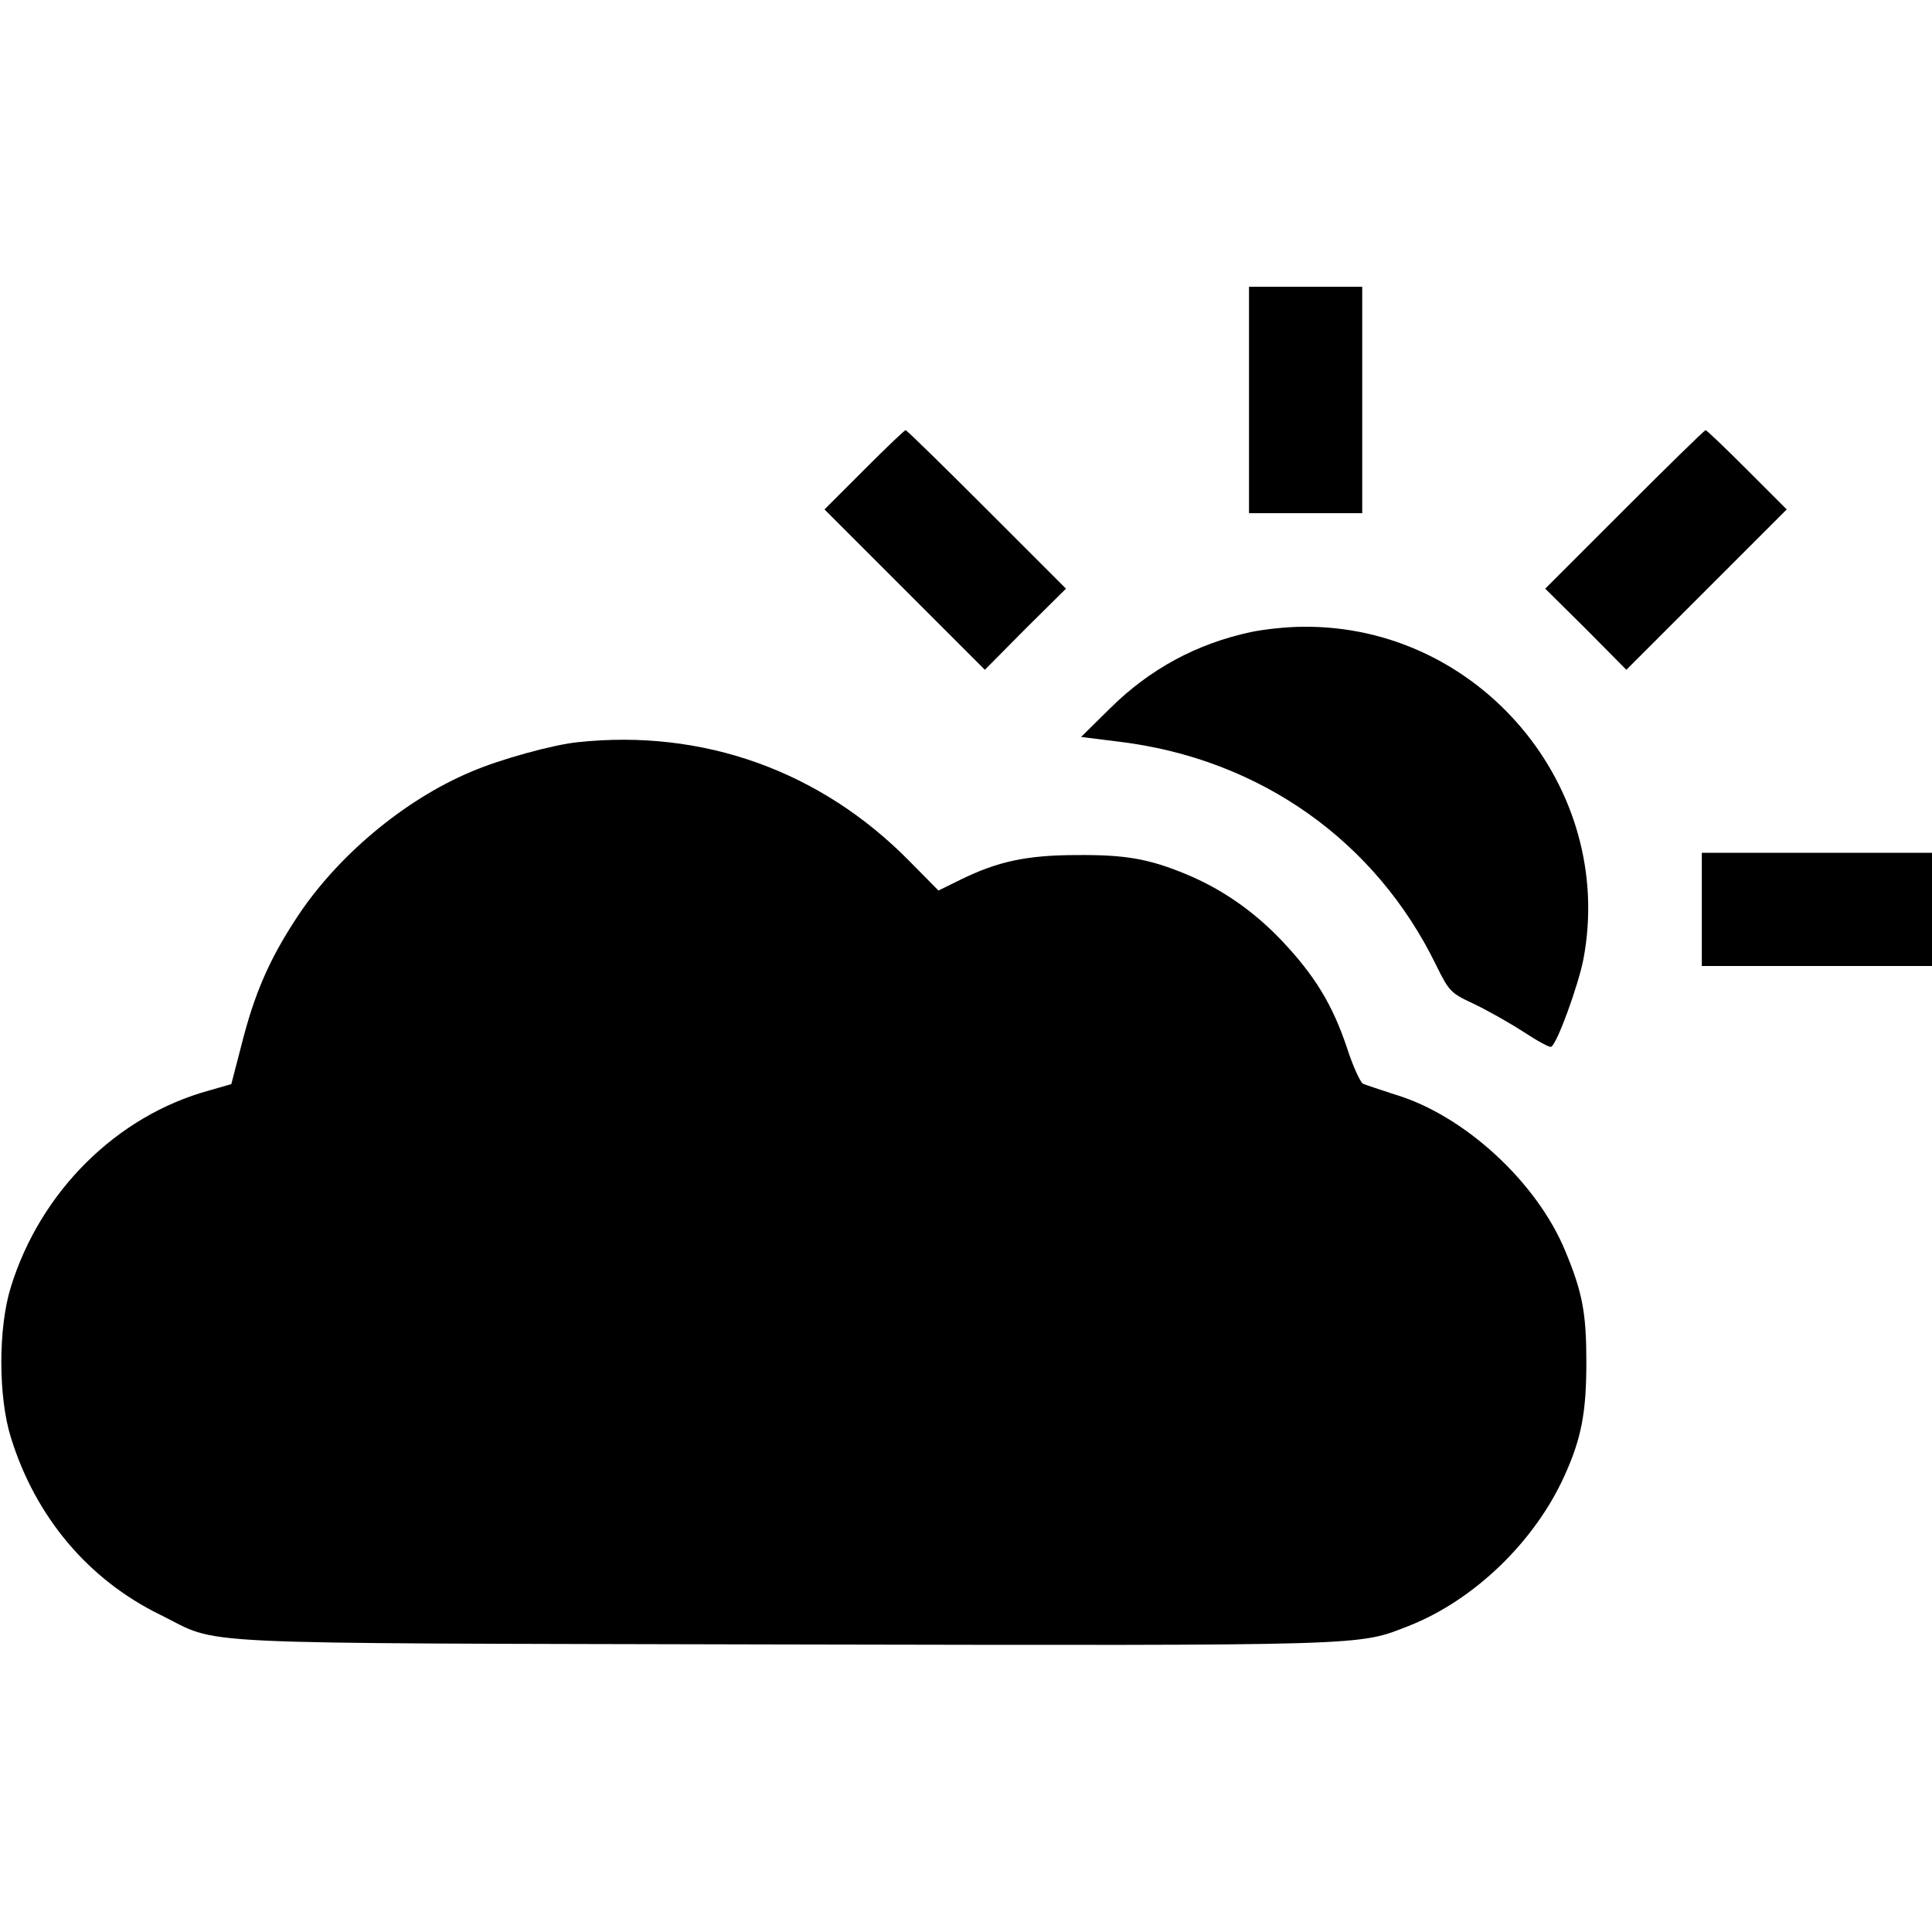
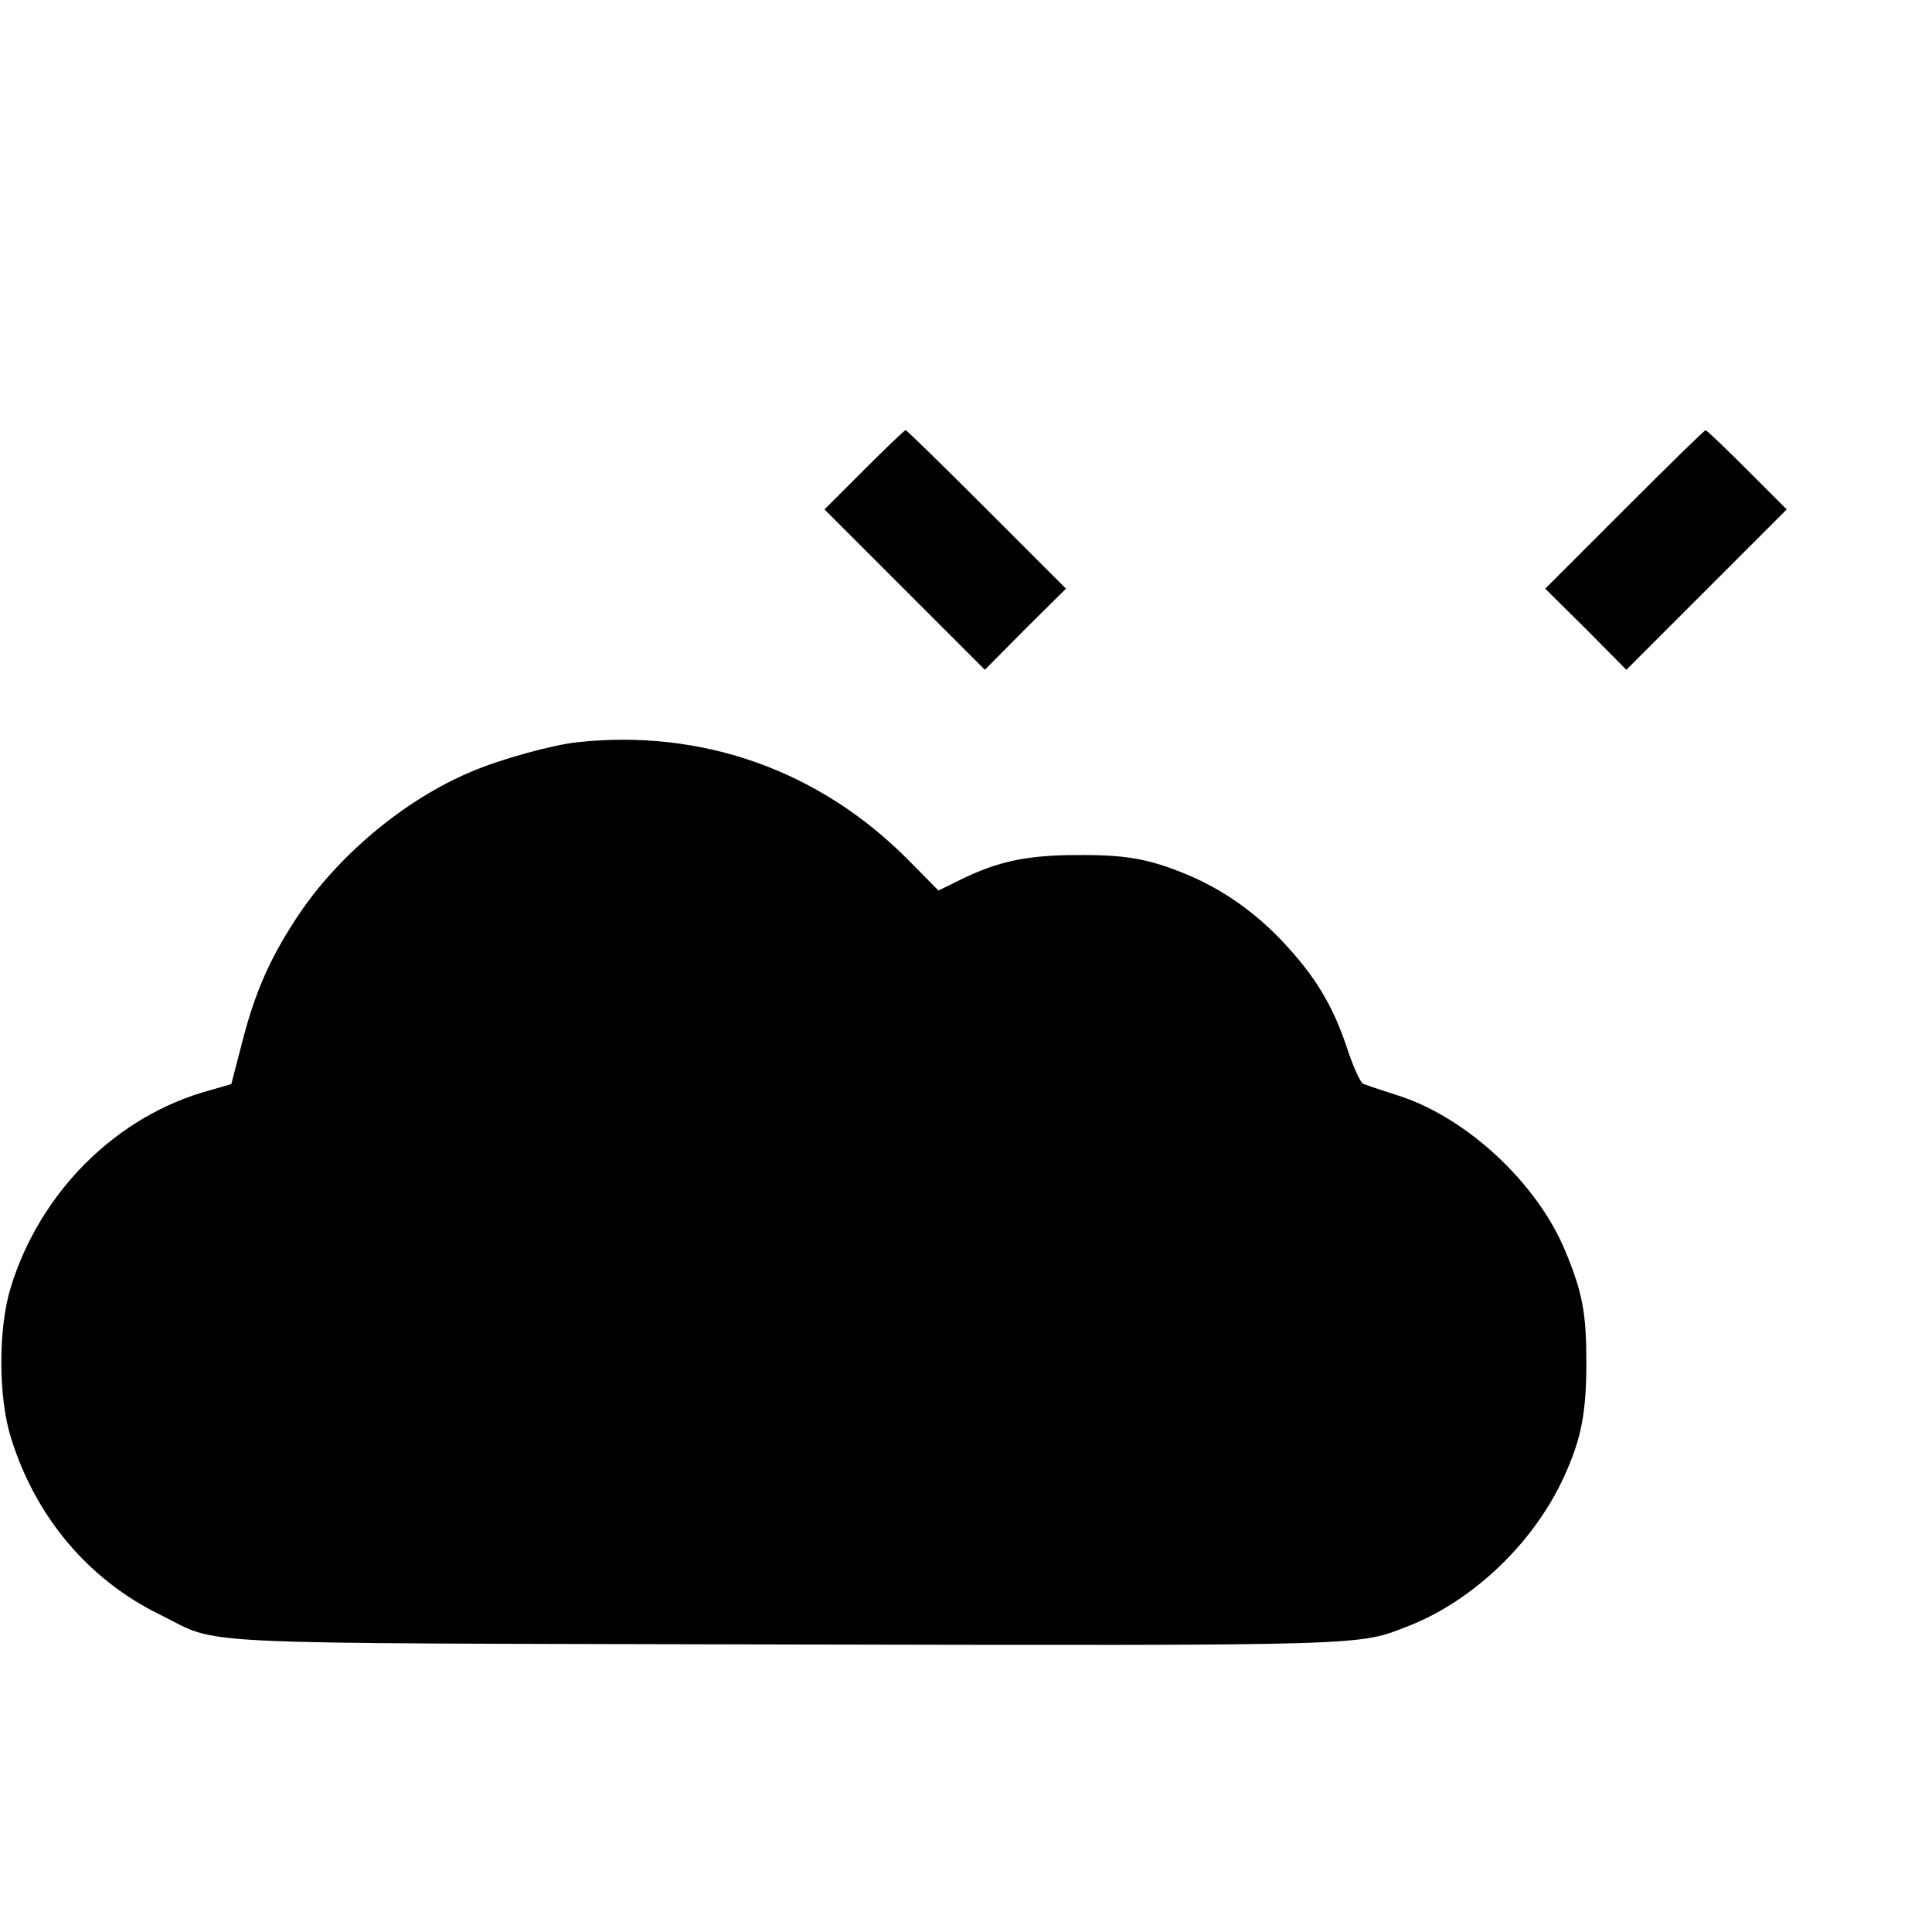
<svg xmlns="http://www.w3.org/2000/svg" version="1.0" width="512pt" height="512pt" viewBox="0 0 512 512" preserveAspectRatio="xMidYMid meet">
  <g transform="translate(0,512) scale(0.1,-0.1)" fill="#000000" stroke="none">
-     <path d="M3310 4060 l0 -300 150 0 150 0 0 300 0 300 -150 0 -150 0 0 -300z" />
    <path d="M2290 3875 l-105 -105 213 -213 212 -212 107 108 108 107 -210 210 c-115 115 -212 210 -215 210 -3 0 -52 -47 -110 -105z" />
    <path d="M4305 3770 l-210 -210 108 -107 107 -108 212 212 213 213 -105 105 c-58 58 -107 105 -110 105 -3 0 -100 -95 -215 -210z" />
-     <path d="M3315 3445 c-144 -31 -268 -98 -373 -202 l-77 -76 104 -13 c371 -46 677 -263 837 -592 34 -69 39 -74 97 -101 34 -16 93 -49 132 -74 38 -25 72 -44 76 -41 16 9 71 161 85 231 87 456 -276 887 -743 882 -43 0 -105 -7 -138 -14z" />
    <path d="M1530 3153 c-66 -7 -204 -45 -281 -78 -179 -75 -358 -226 -464 -389 -72 -110 -111 -200 -145 -335 l-27 -104 -59 -17 c-245 -67 -447 -268 -525 -520 -34 -108 -34 -292 0 -400 65 -210 205 -376 395 -469 167 -82 25 -75 1651 -79 1567 -3 1522 -4 1658 49 173 68 334 223 413 398 45 99 58 168 58 301 0 129 -10 185 -56 295 -75 182 -267 359 -450 414 -40 13 -79 26 -86 29 -7 4 -27 47 -43 97 -38 113 -85 190 -172 282 -74 78 -159 137 -253 176 -99 41 -161 52 -289 51 -134 0 -211 -17 -309 -65 l-59 -29 -77 78 c-235 239 -547 351 -880 315z" />
-     <path d="M4510 2710 l0 -150 305 0 305 0 0 150 0 150 -305 0 -305 0 0 -150z" />
  </g>
</svg>